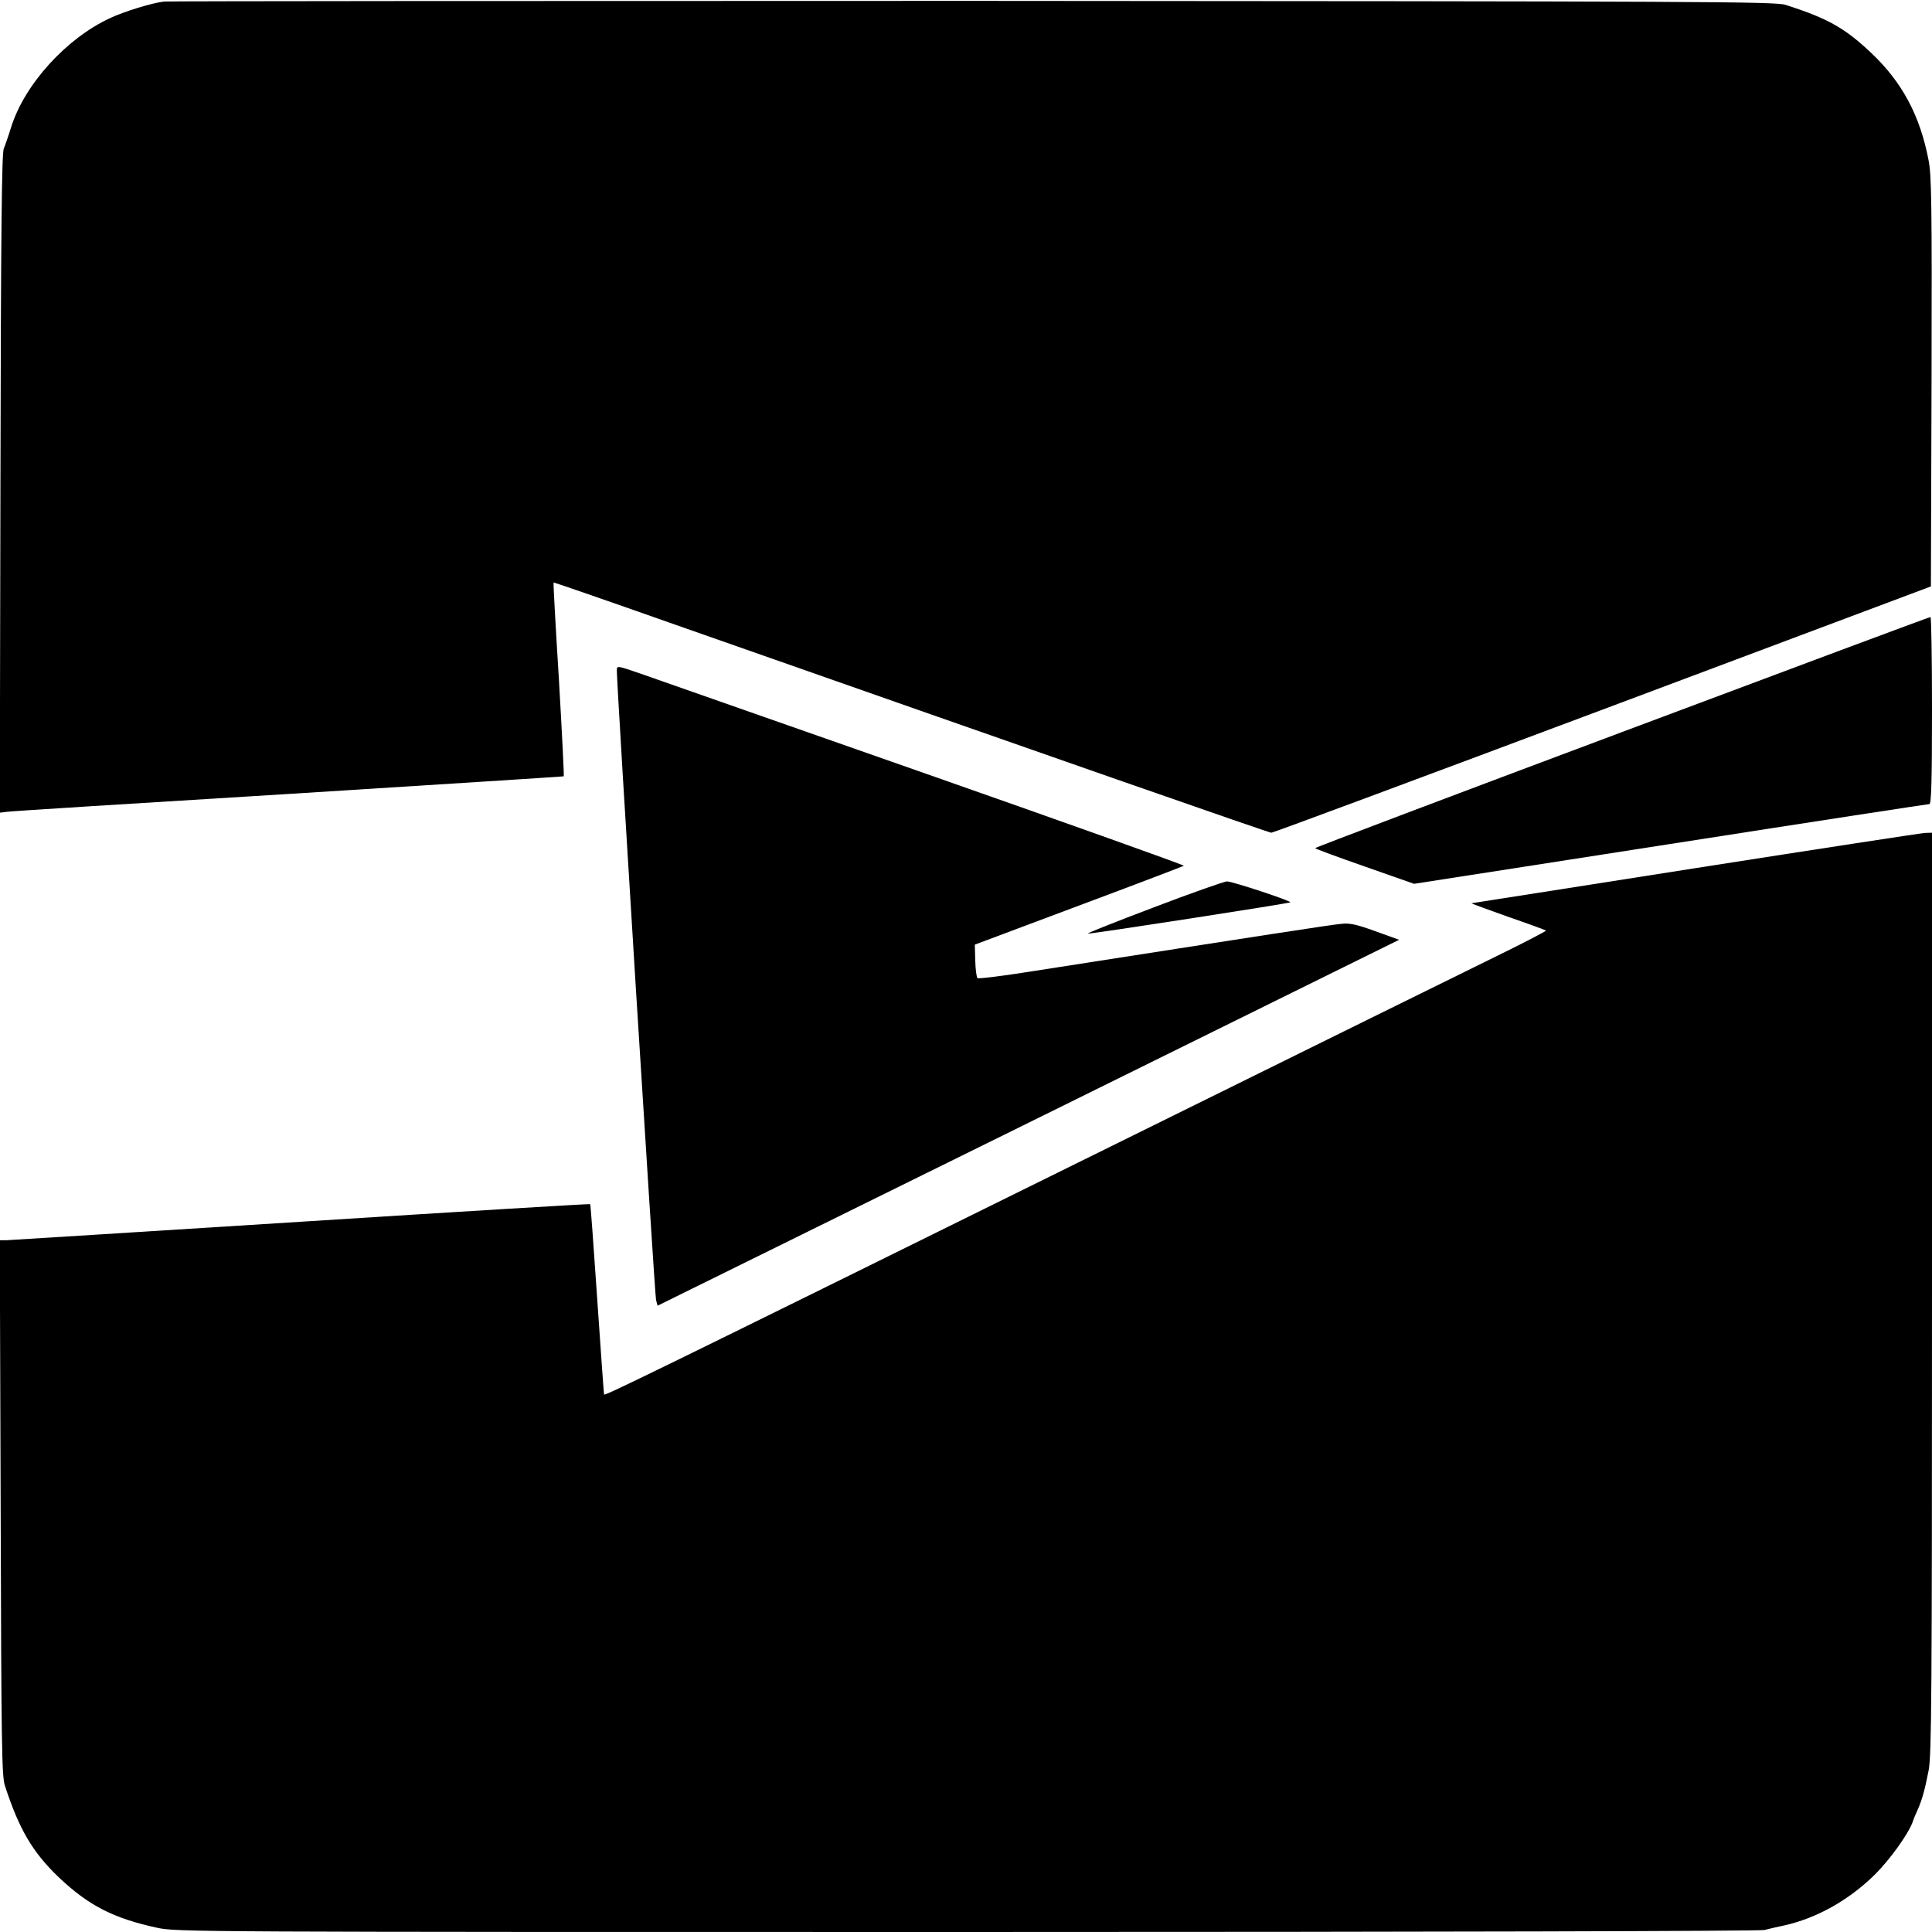
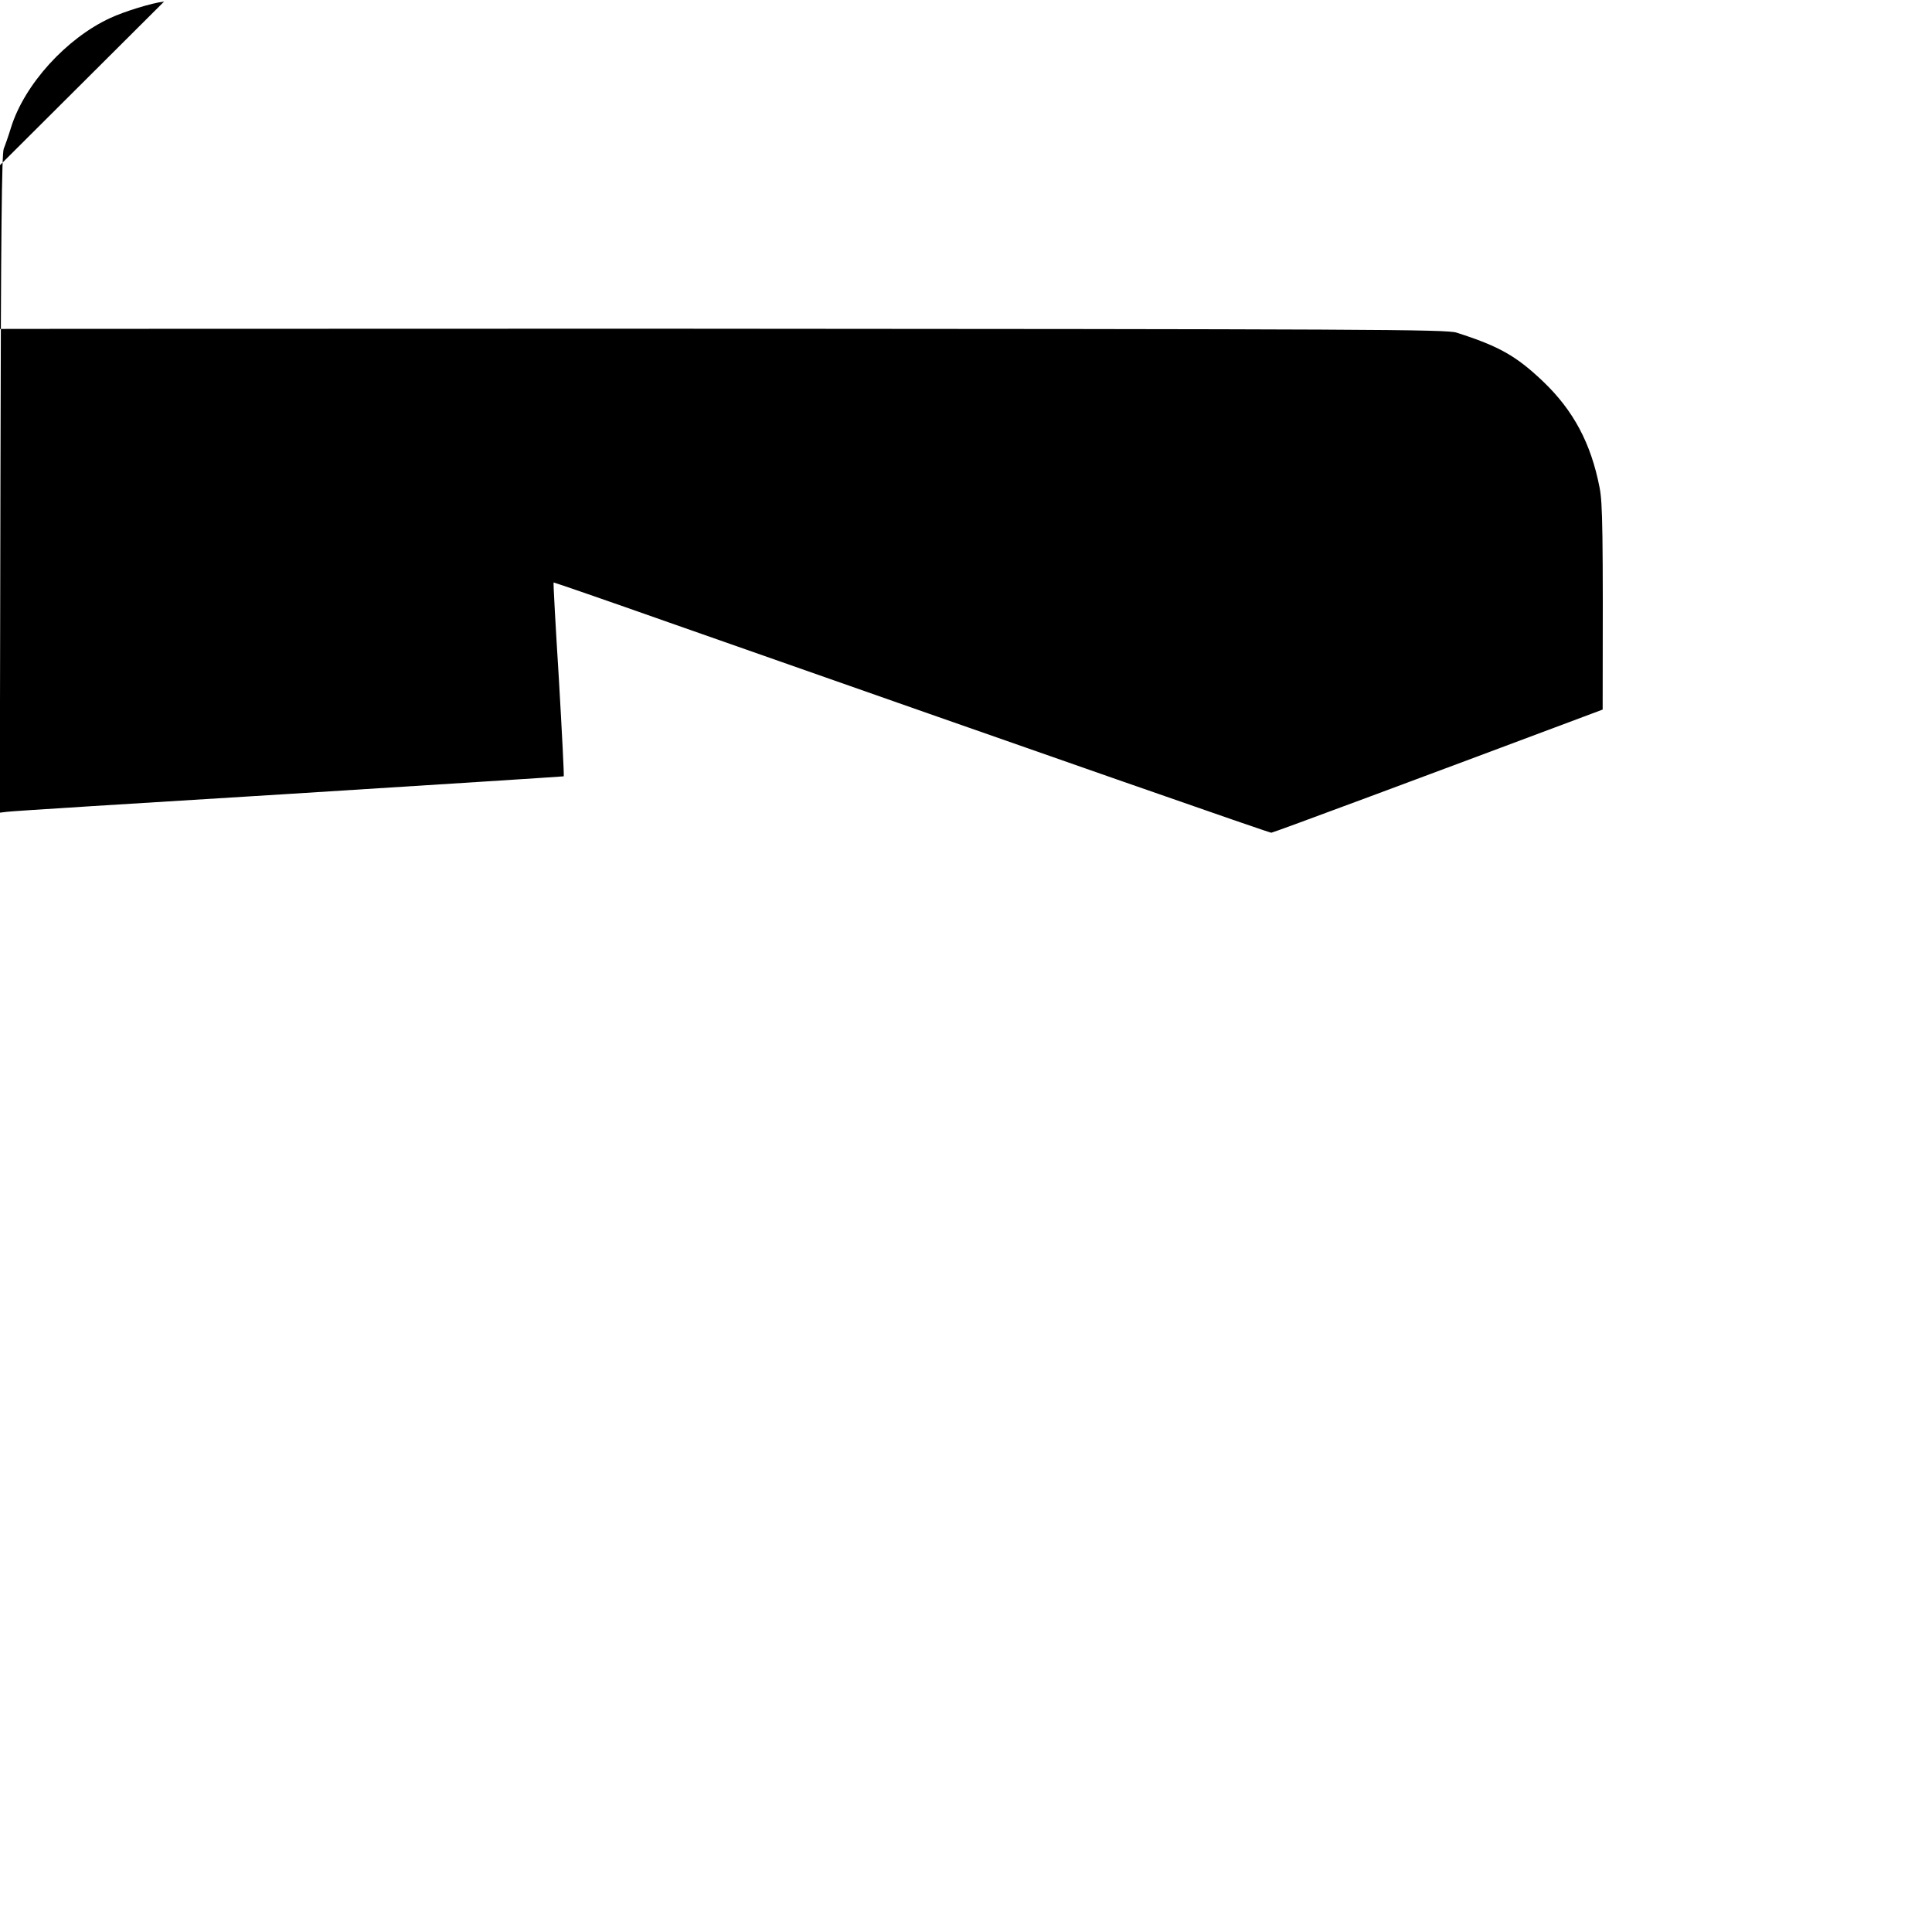
<svg xmlns="http://www.w3.org/2000/svg" version="1.0" width="877pt" height="877pt" viewBox="0 0 877 877" preserveAspectRatio="xMidYMid meet">
  <g transform="translate(0,877) scale(0.1,-0.1)" fill="#000000" stroke="none">
-     <path d="M745 8763 c-54 -6 -181 -45 -245 -75 -199 -92 -389 -301 -450 -497 -11 -36 -26 -79 -33 -96 -9 -23 -13 -376 -15 -1522 l-3 -1492 33 4 c18 3 593 39 1278 81 685 43 1247 79 1249 80 2 2 -8 200 -22 441 -15 240 -26 438 -24 439 1 1 236 -80 522 -181 1794 -630 2725 -955 2736 -955 8 0 685 252 1504 559 l1490 559 3 929 c2 813 0 938 -14 1008 -39 201 -119 350 -256 481 -122 116 -199 160 -393 222 -46 15 -376 16 -3690 18 -2002 0 -3653 -1 -3670 -3z" />
-     <path d="M7363 5447 c-766 -287 -1393 -524 -1393 -527 0 -3 101 -40 224 -83 l225 -79 1164 181 c640 100 1169 181 1175 181 9 0 12 106 12 425 0 234 -3 425 -7 424 -5 0 -635 -235 -1400 -522z" />
-     <path d="M2800 5727 c-1 -61 172 -2836 178 -2858 l7 -26 1683 830 1683 831 -108 39 c-89 32 -117 38 -158 33 -43 -4 -329 -48 -1400 -215 -132 -21 -244 -35 -248 -31 -4 4 -9 39 -10 79 l-2 73 472 177 c260 97 474 179 477 181 2 3 -527 192 -1177 420 -650 228 -1230 431 -1289 452 -107 37 -108 37 -108 15z" />
-     <path d="M7695 4829 c-555 -87 -1012 -159 -1015 -159 -3 -1 71 -28 164 -61 93 -32 171 -61 174 -63 2 -2 -97 -54 -220 -114 -123 -60 -927 -457 -1788 -882 -2132 -1053 -2265 -1117 -2268 -1110 -1 3 -15 198 -31 433 -16 235 -30 429 -32 431 -2 2 -593 -34 -1314 -80 -721 -46 -1322 -83 -1338 -84 l-28 0 4 -1212 c3 -1081 5 -1218 19 -1263 64 -197 125 -302 244 -416 136 -129 249 -187 448 -230 87 -19 179 -19 3674 -19 2130 0 3599 4 3621 9 20 5 61 15 91 21 148 33 295 116 412 232 66 66 147 178 169 234 5 16 16 42 24 59 20 45 33 92 50 180 13 70 15 343 15 2168 l0 2087 -32 -1 c-18 -1 -487 -73 -1043 -160z" />
-     <path d="M5237 4651 c-169 -64 -303 -117 -299 -119 9 -3 914 137 919 142 7 6 -266 96 -288 95 -13 -1 -162 -53 -332 -118z" />
+     <path d="M745 8763 c-54 -6 -181 -45 -245 -75 -199 -92 -389 -301 -450 -497 -11 -36 -26 -79 -33 -96 -9 -23 -13 -376 -15 -1522 l-3 -1492 33 4 c18 3 593 39 1278 81 685 43 1247 79 1249 80 2 2 -8 200 -22 441 -15 240 -26 438 -24 439 1 1 236 -80 522 -181 1794 -630 2725 -955 2736 -955 8 0 685 252 1504 559 c2 813 0 938 -14 1008 -39 201 -119 350 -256 481 -122 116 -199 160 -393 222 -46 15 -376 16 -3690 18 -2002 0 -3653 -1 -3670 -3z" />
  </g>
</svg>